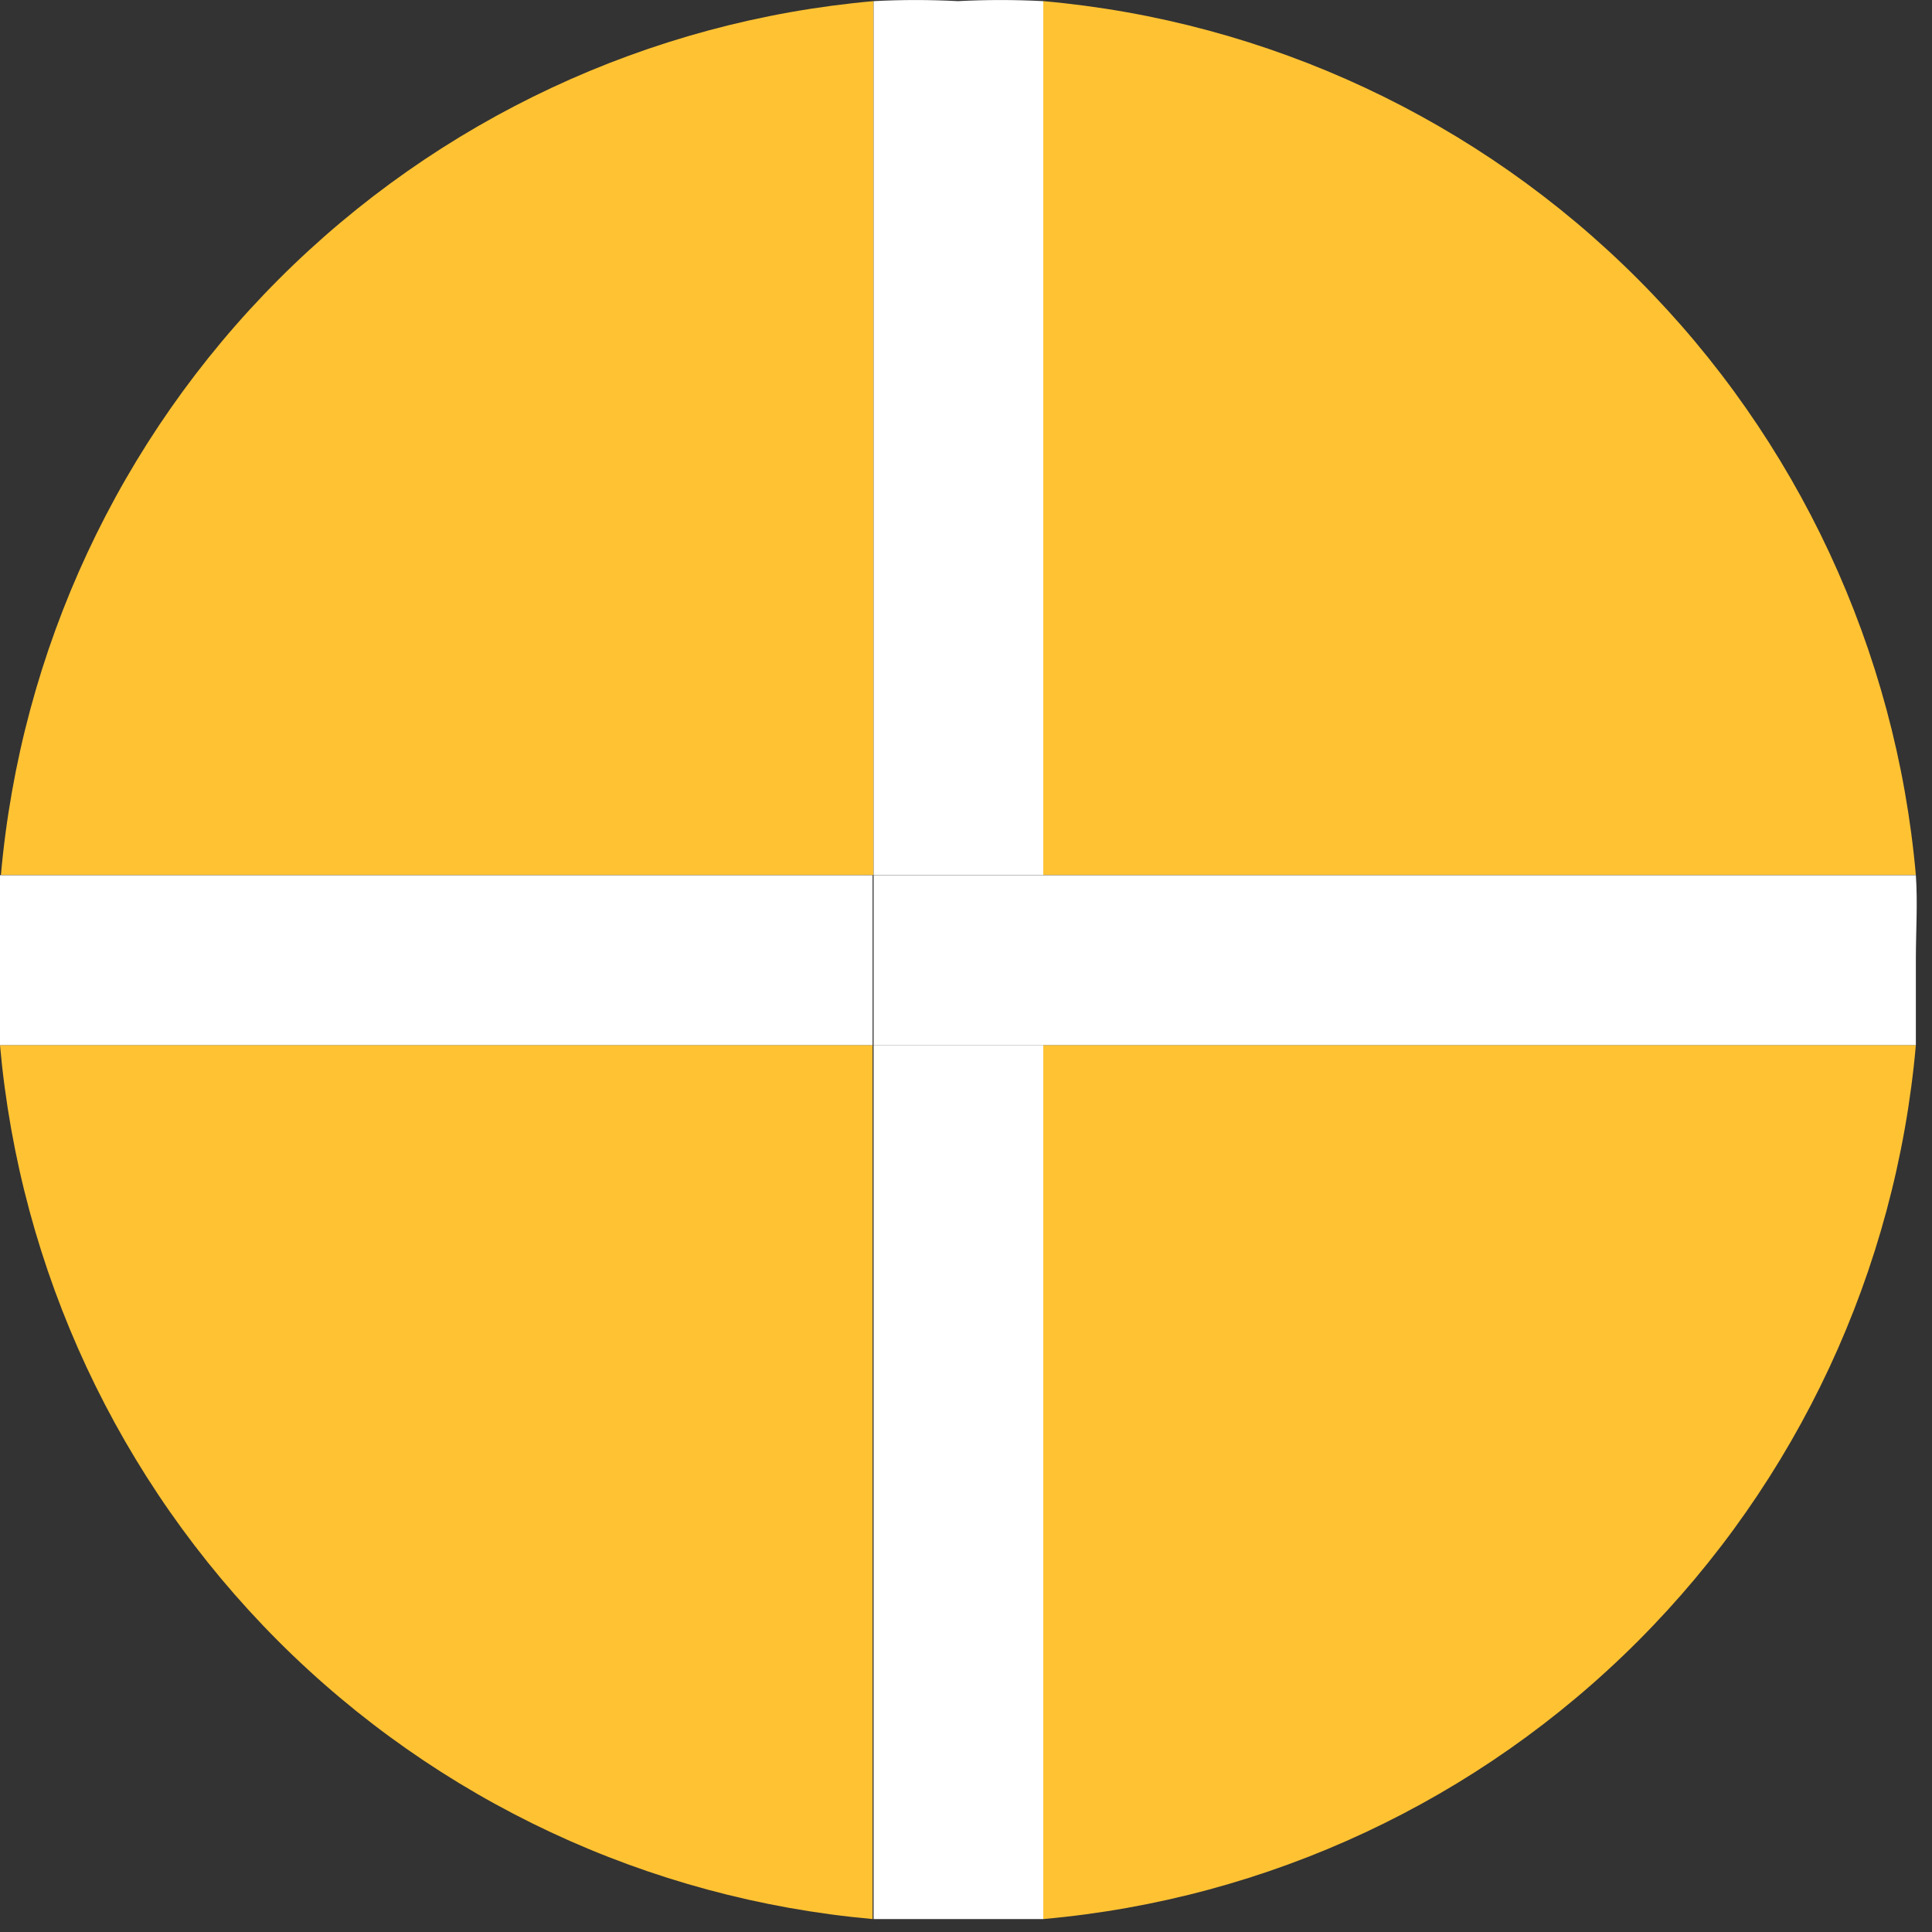
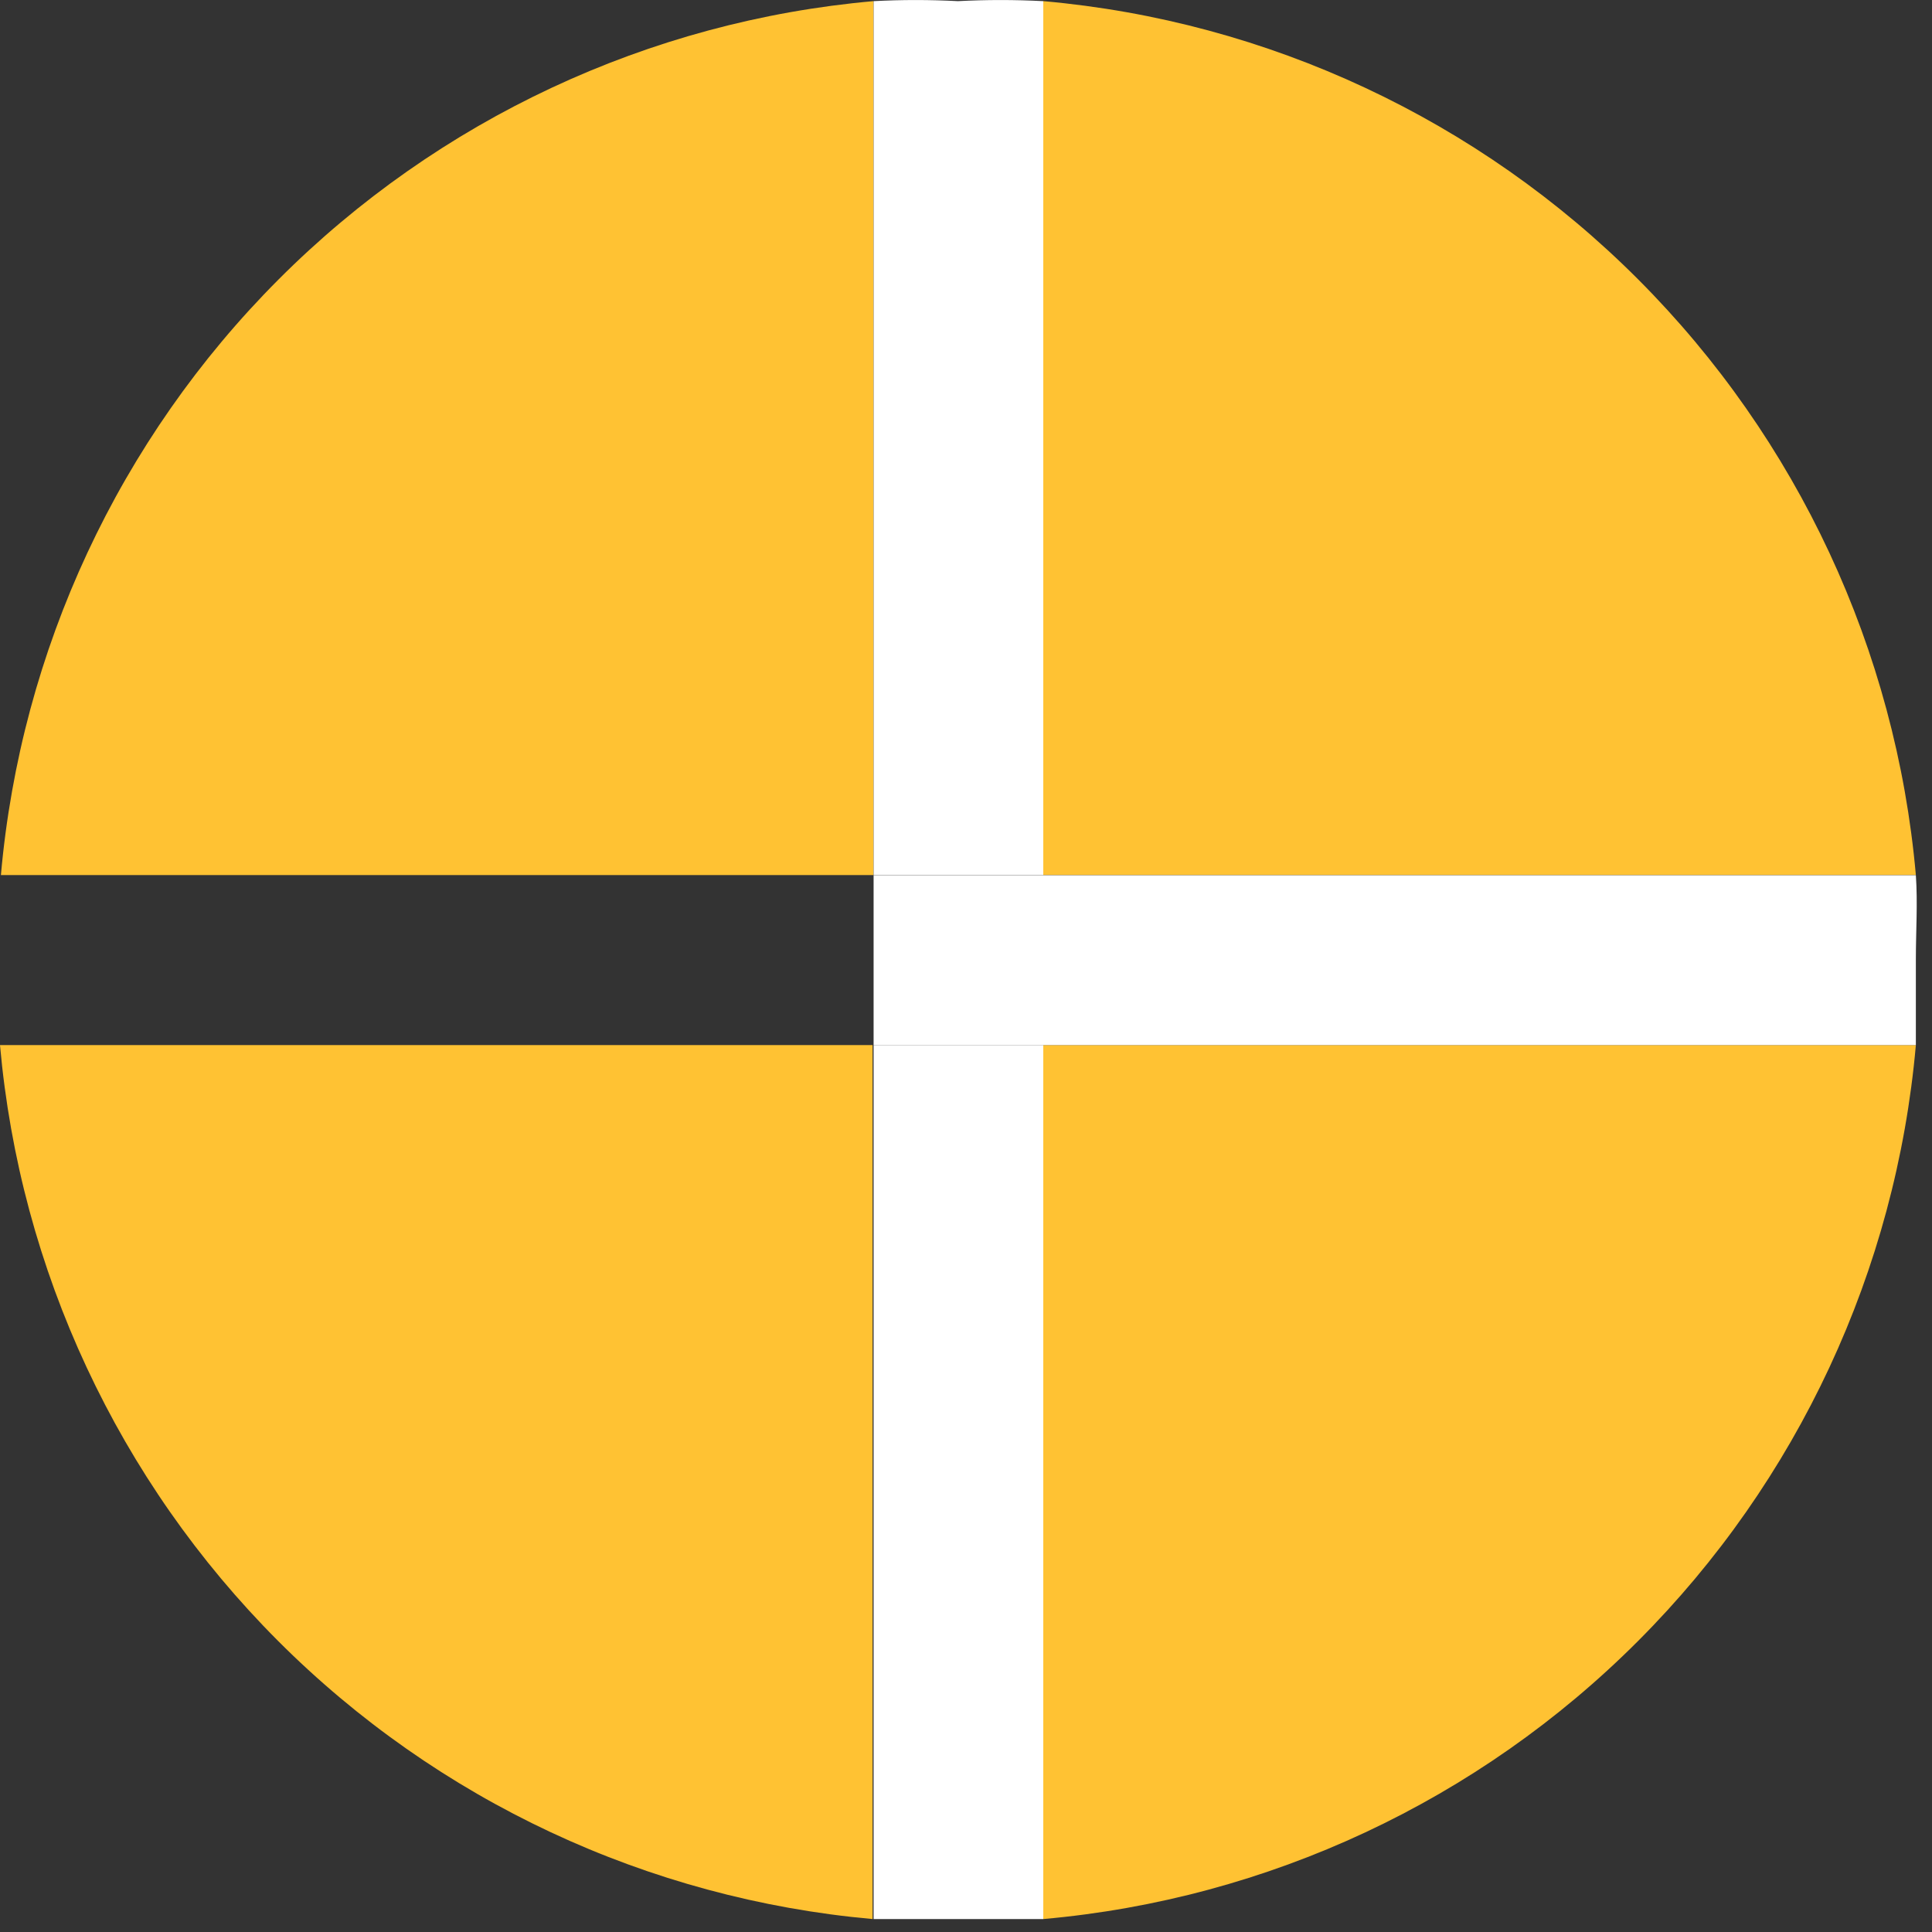
<svg xmlns="http://www.w3.org/2000/svg" width="17" height="17" viewBox="0 0 17 17" fill="none">
  <rect x="0" y="0" width="17" height="17" fill="#333333" stroke="none" />
  <path d="M9.18 16.886C11.157 16.711 13.011 15.845 14.414 14.439C15.818 13.033 16.683 11.177 16.858 9.196H9.18V16.886Z" fill="#FFC233" />
  <path d="M0 9.196C0.176 11.176 1.042 13.031 2.445 14.437C3.849 15.843 5.701 16.709 7.678 16.886V9.196H0Z" fill="#FFC233" />
  <path d="M7.686 0.01C5.709 0.185 3.856 1.052 2.452 2.458C1.048 3.864 0.183 5.72 0.008 7.7H7.686V0.01Z" fill="#FFC233" />
  <path d="M16.858 7.7C16.683 5.72 15.818 3.864 14.414 2.458C13.011 1.052 11.157 0.185 9.18 0.01V7.7H16.858Z" fill="#FFC233" />
  <path d="M16.858 7.701H9.18V9.196H16.858C16.858 8.948 16.858 8.7 16.858 8.444C16.858 8.188 16.875 7.948 16.858 7.701Z" fill="white" />
-   <path d="M0 7.701C0 7.948 0 8.196 0 8.444C0 8.692 0 8.948 0 9.196H7.678V7.701H0Z" fill="white" />
  <path d="M7.687 16.886C7.925 16.886 8.181 16.886 8.429 16.886C8.676 16.886 8.932 16.886 9.18 16.886V9.196H7.687V16.886Z" fill="white" />
  <path d="M9.18 0.01C8.929 -0.003 8.679 -0.003 8.429 0.01C8.181 -0.003 7.934 -0.003 7.687 0.01V7.7H9.18V0.01Z" fill="white" />
-   <path d="M9.18 7.701H7.687V9.196H9.18V7.701Z" fill="white" />
+   <path d="M9.18 7.701H7.687V9.196H9.18Z" fill="white" />
</svg>